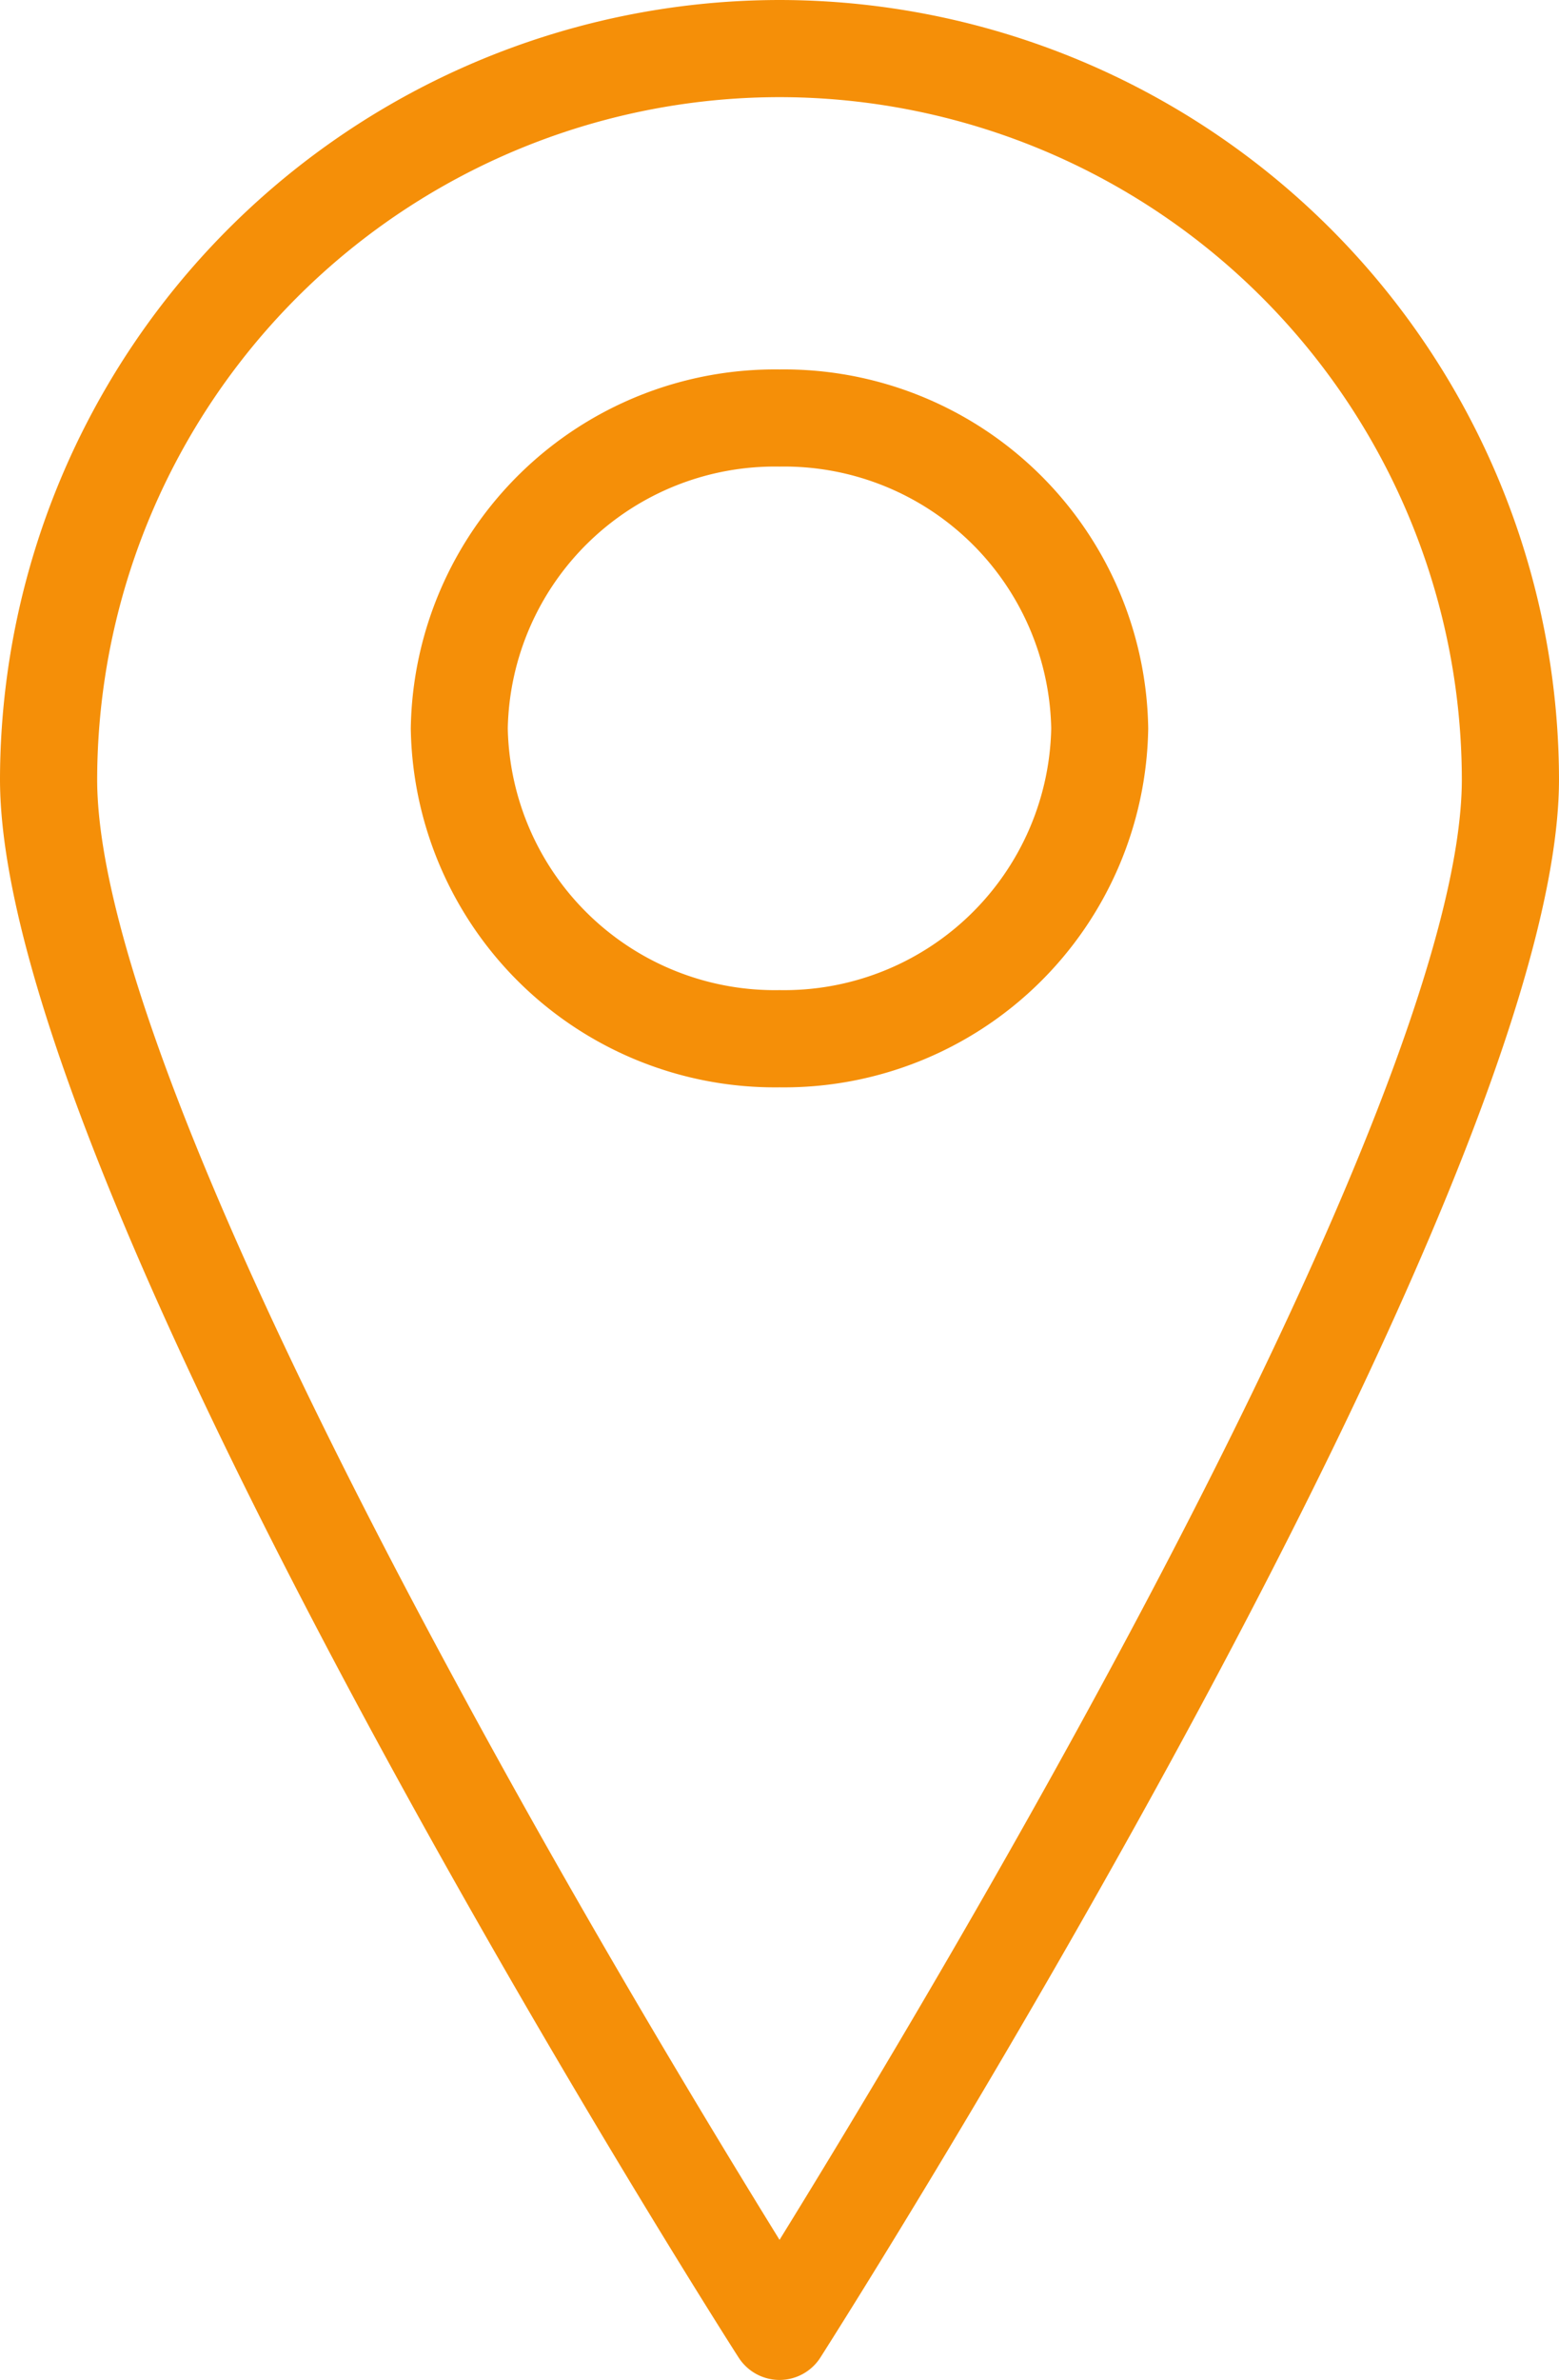
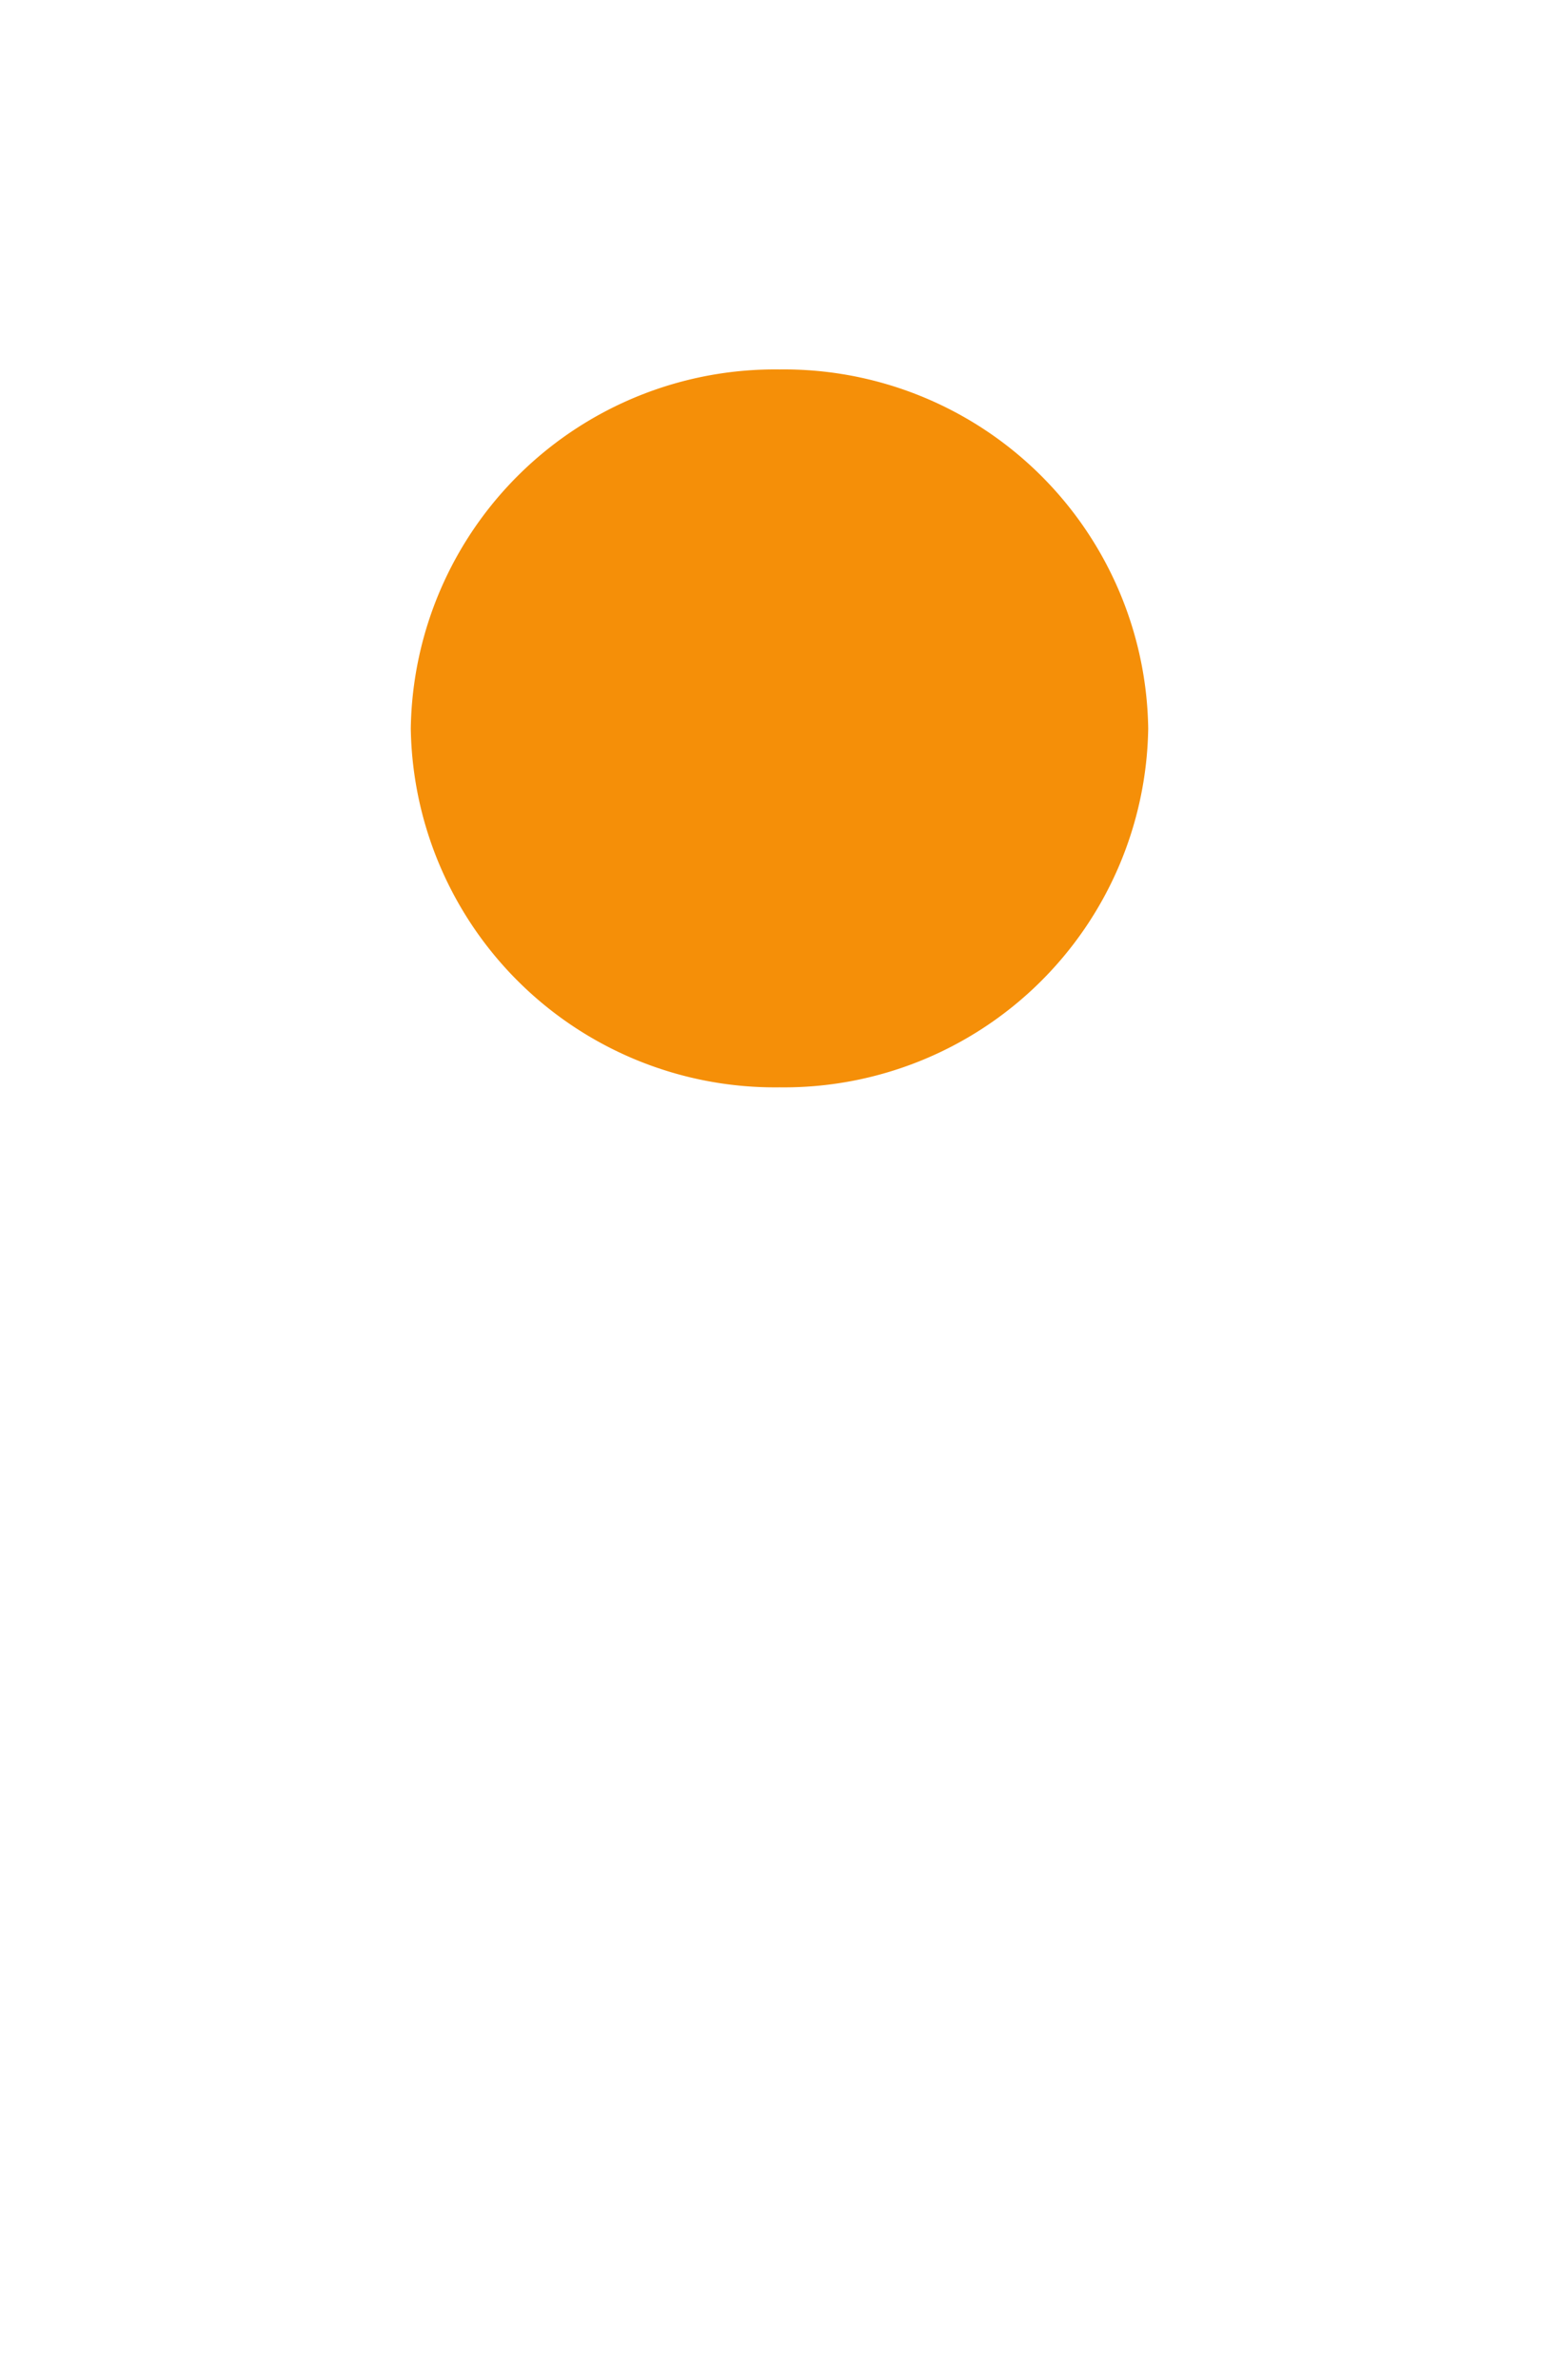
<svg xmlns="http://www.w3.org/2000/svg" width="17.617" height="26.878" viewBox="0 0 17.617 26.878">
  <g id="localizacao" transform="translate(-1012.432 1038.153)">
-     <path id="Caminho_956" data-name="Caminho 956" d="M1021.241-1012.859c-.724-1.172-2.2-3.6-3.651-6.286-2.656-4.9-4.06-8.434-4.06-10.206a7.716,7.716,0,0,1,7.711-7.705,7.716,7.716,0,0,1,7.71,7.705c0,1.772-1.4,5.3-4.059,10.206-1.456,2.688-2.927,5.114-3.651,6.286m0-25.294a8.817,8.817,0,0,0-8.809,8.8c0,4.664,8,17.287,8.346,17.822a.55.55,0,0,0,.463.254.549.549,0,0,0,.462-.254c.341-.535,8.346-13.157,8.346-17.822a8.816,8.816,0,0,0-8.808-8.8" transform="translate(0 0)" fill="#f58f08" />
-     <path id="Caminho_957" data-name="Caminho 957" d="M1021.388-1026.84a3.018,3.018,0,0,1-3.071-2.955,3.019,3.019,0,0,1,3.071-2.957,3.018,3.018,0,0,1,3.07,2.957,3.018,3.018,0,0,1-3.07,2.955m0-7.009a4.116,4.116,0,0,0-4.167,4.054,4.116,4.116,0,0,0,4.167,4.053,4.116,4.116,0,0,0,4.166-4.053,4.116,4.116,0,0,0-4.166-4.054" transform="translate(-0.147 -0.132)" fill="#f58f08" />
+     <path id="Caminho_957" data-name="Caminho 957" d="M1021.388-1026.84m0-7.009a4.116,4.116,0,0,0-4.167,4.054,4.116,4.116,0,0,0,4.167,4.053,4.116,4.116,0,0,0,4.166-4.053,4.116,4.116,0,0,0-4.166-4.054" transform="translate(-0.147 -0.132)" fill="#f58f08" />
  </g>
</svg>